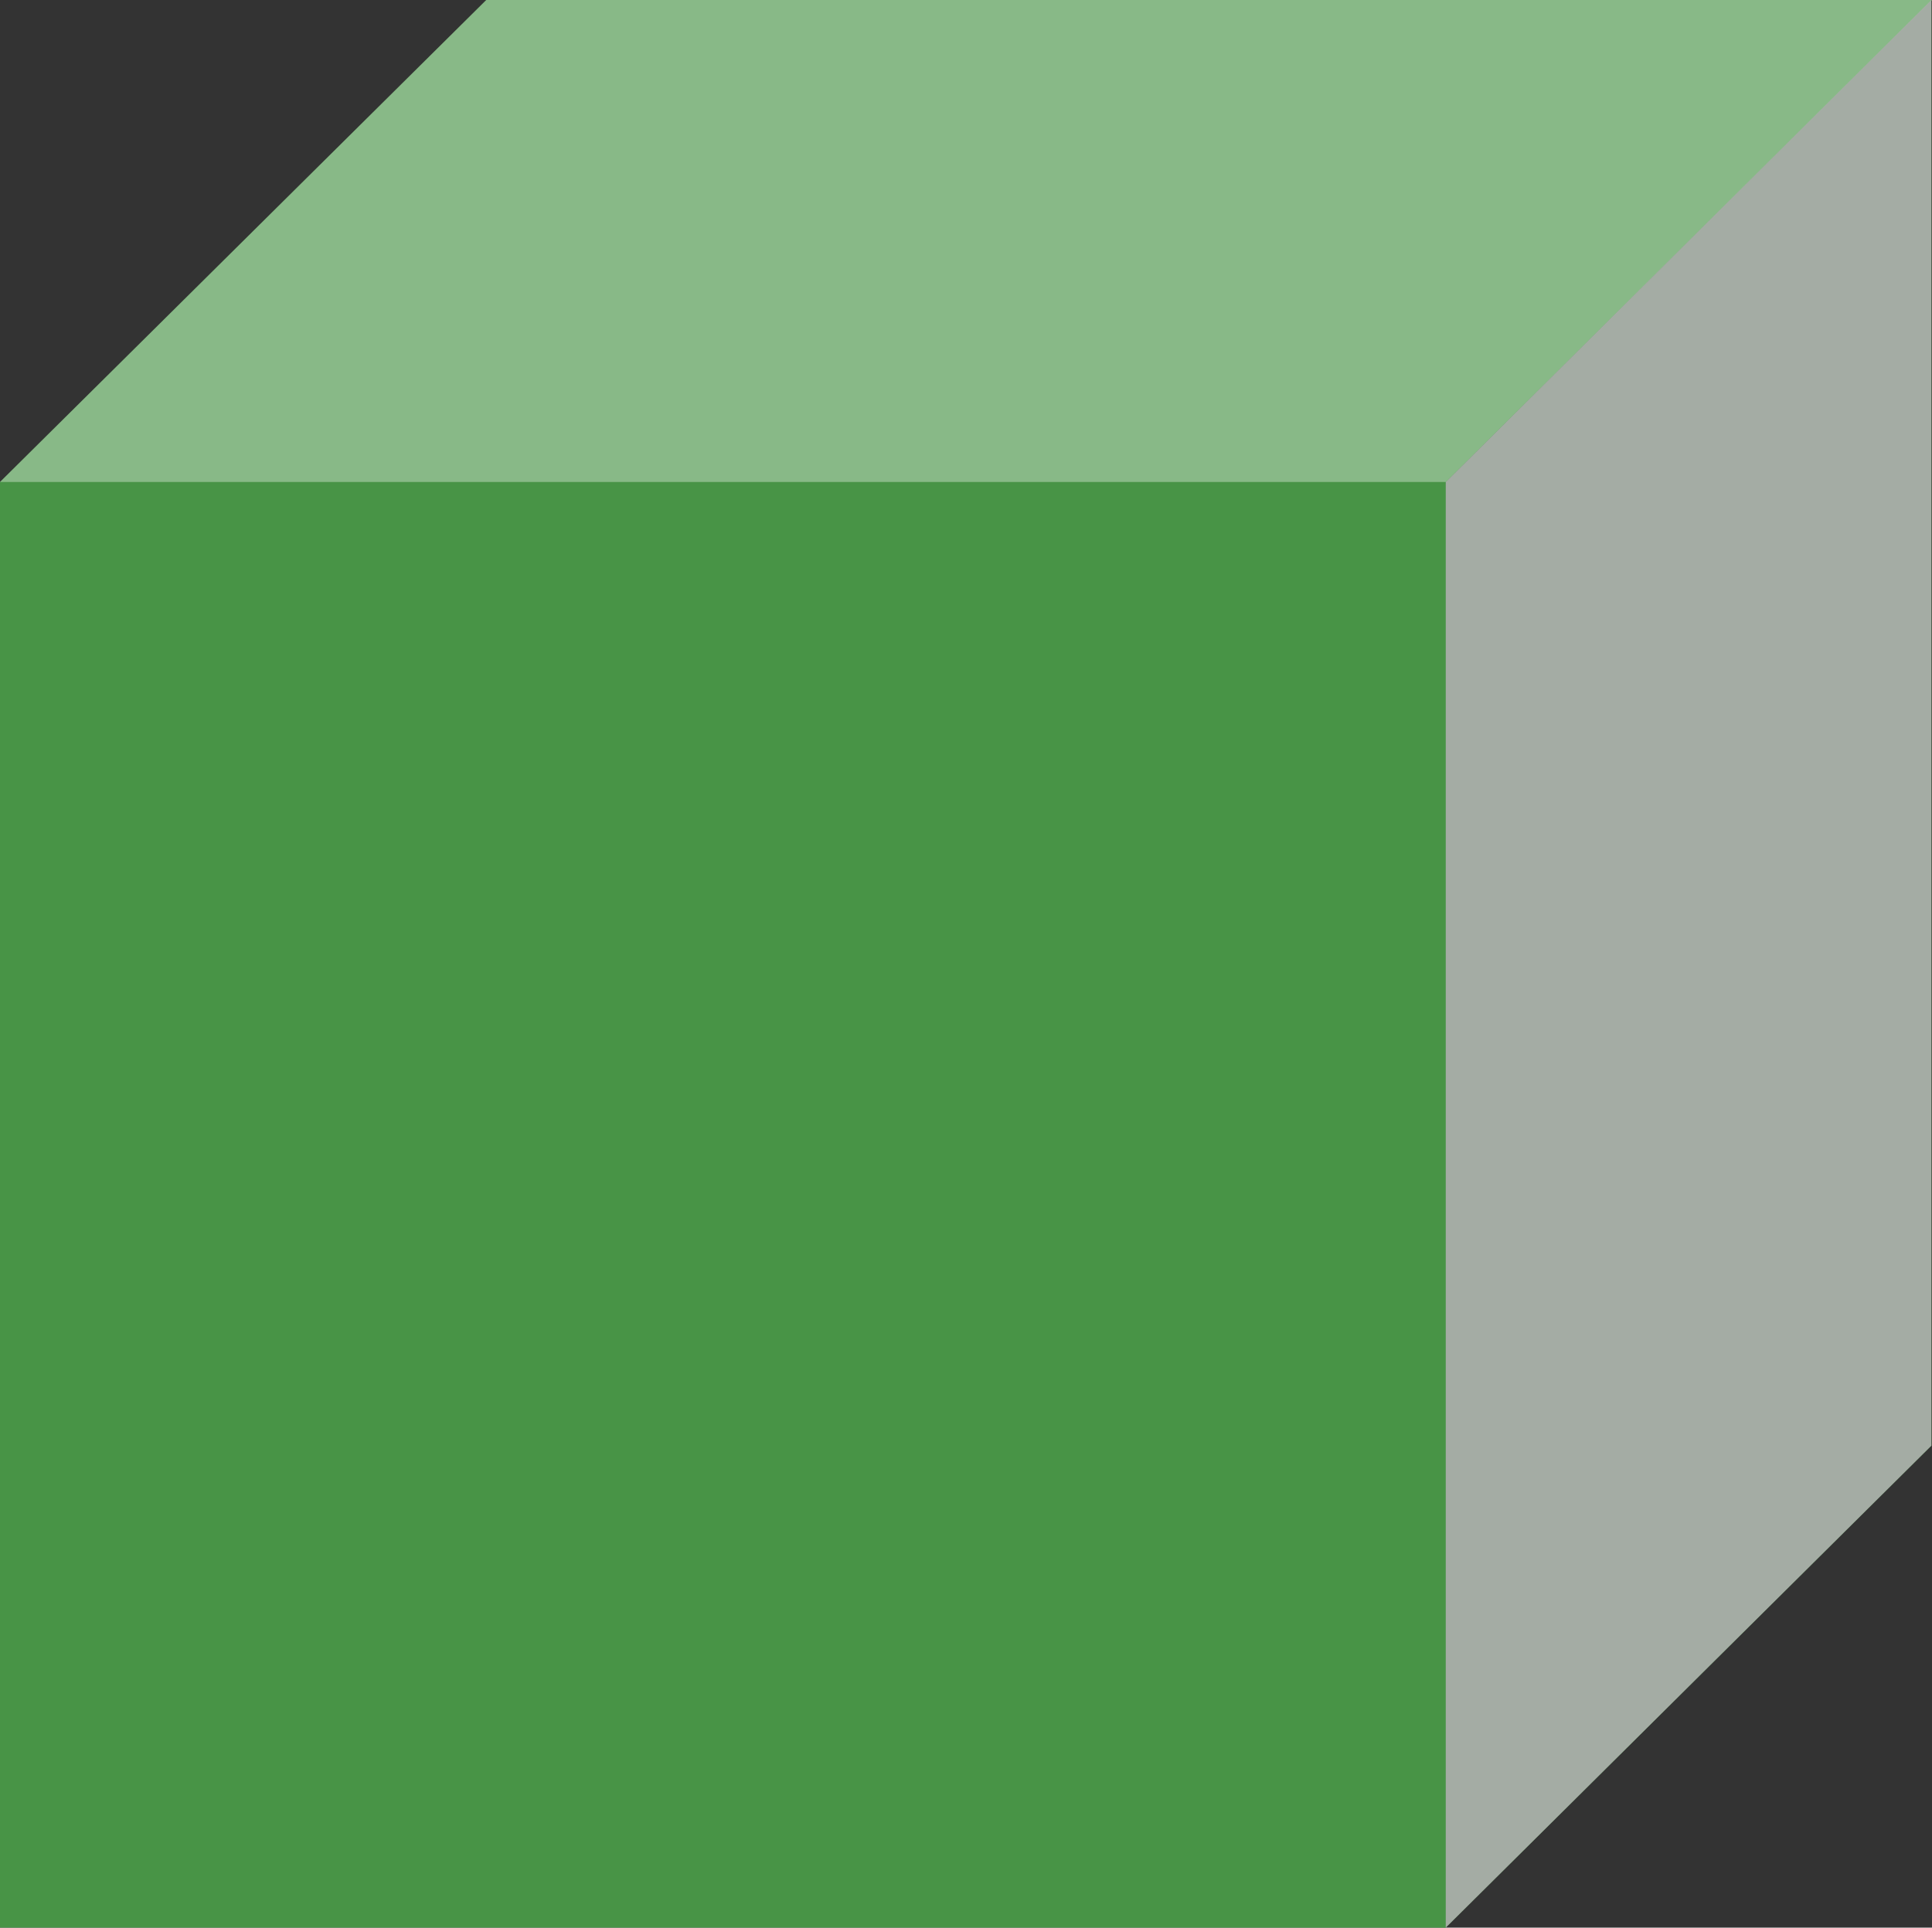
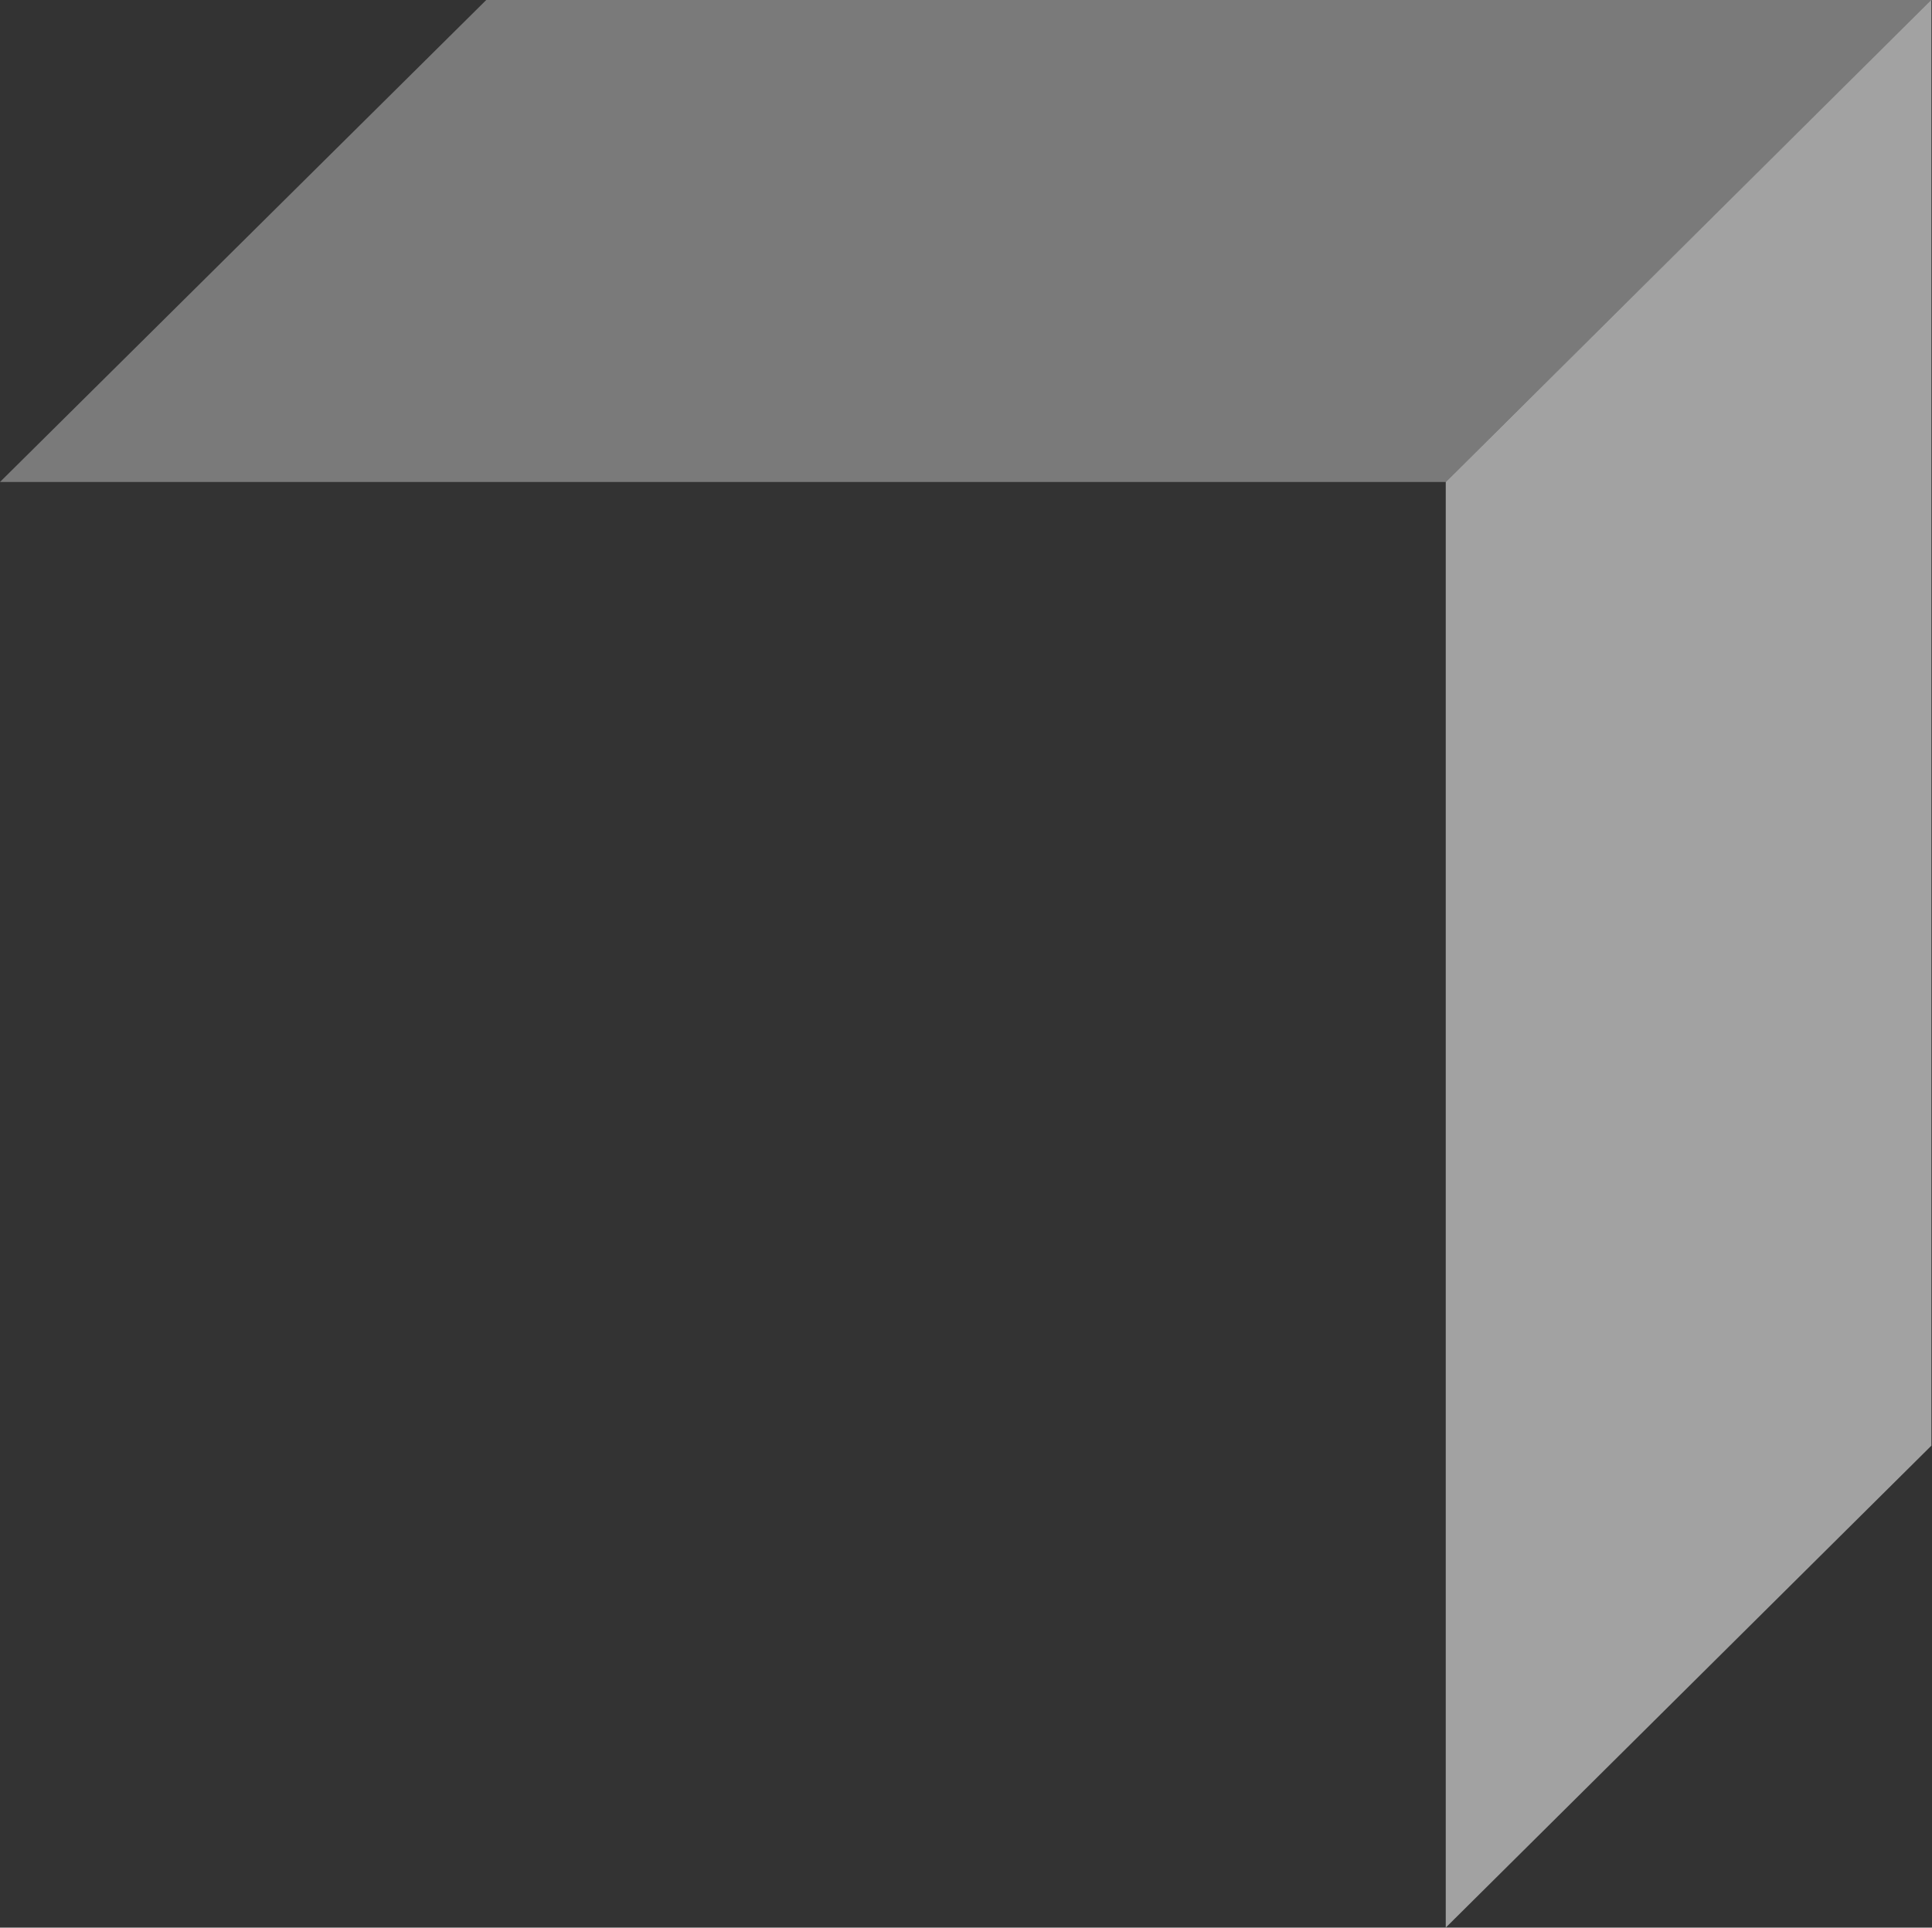
<svg xmlns="http://www.w3.org/2000/svg" viewBox="0 0 63.85 63.71">
  <rect x="0" y="0" width="63.85" height="63.71" fill="#333333" stroke="none" />
  <defs>
    <style>.d{fill:#489446;}.d,.e{mix-blend-mode:multiply;}.e{fill:none;}.f{fill:#aeaeae;mix-blend-mode:color-burn;opacity:.9;}.g{isolation:isolate;}.h{fill:#fff;opacity:.35;}</style>
  </defs>
  <g class="g">
    <g id="a" />
    <g id="b">
      <g id="c">
        <g>
-           <polygon class="d" points="63.85 0 16.07 0 0 15.93 0 63.71 47.78 63.71 63.83 47.78 63.83 .02 63.85 0" />
          <g>
-             <rect class="e" y="15.93" width="47.78" height="47.78" />
            <polygon class="h" points="63.85 0 16.07 0 0 15.93 47.78 15.93 63.85 0" />
            <polygon class="f" points="47.78 63.71 63.83 47.78 63.83 0 47.78 15.93 47.78 63.71" />
          </g>
        </g>
      </g>
    </g>
  </g>
</svg>